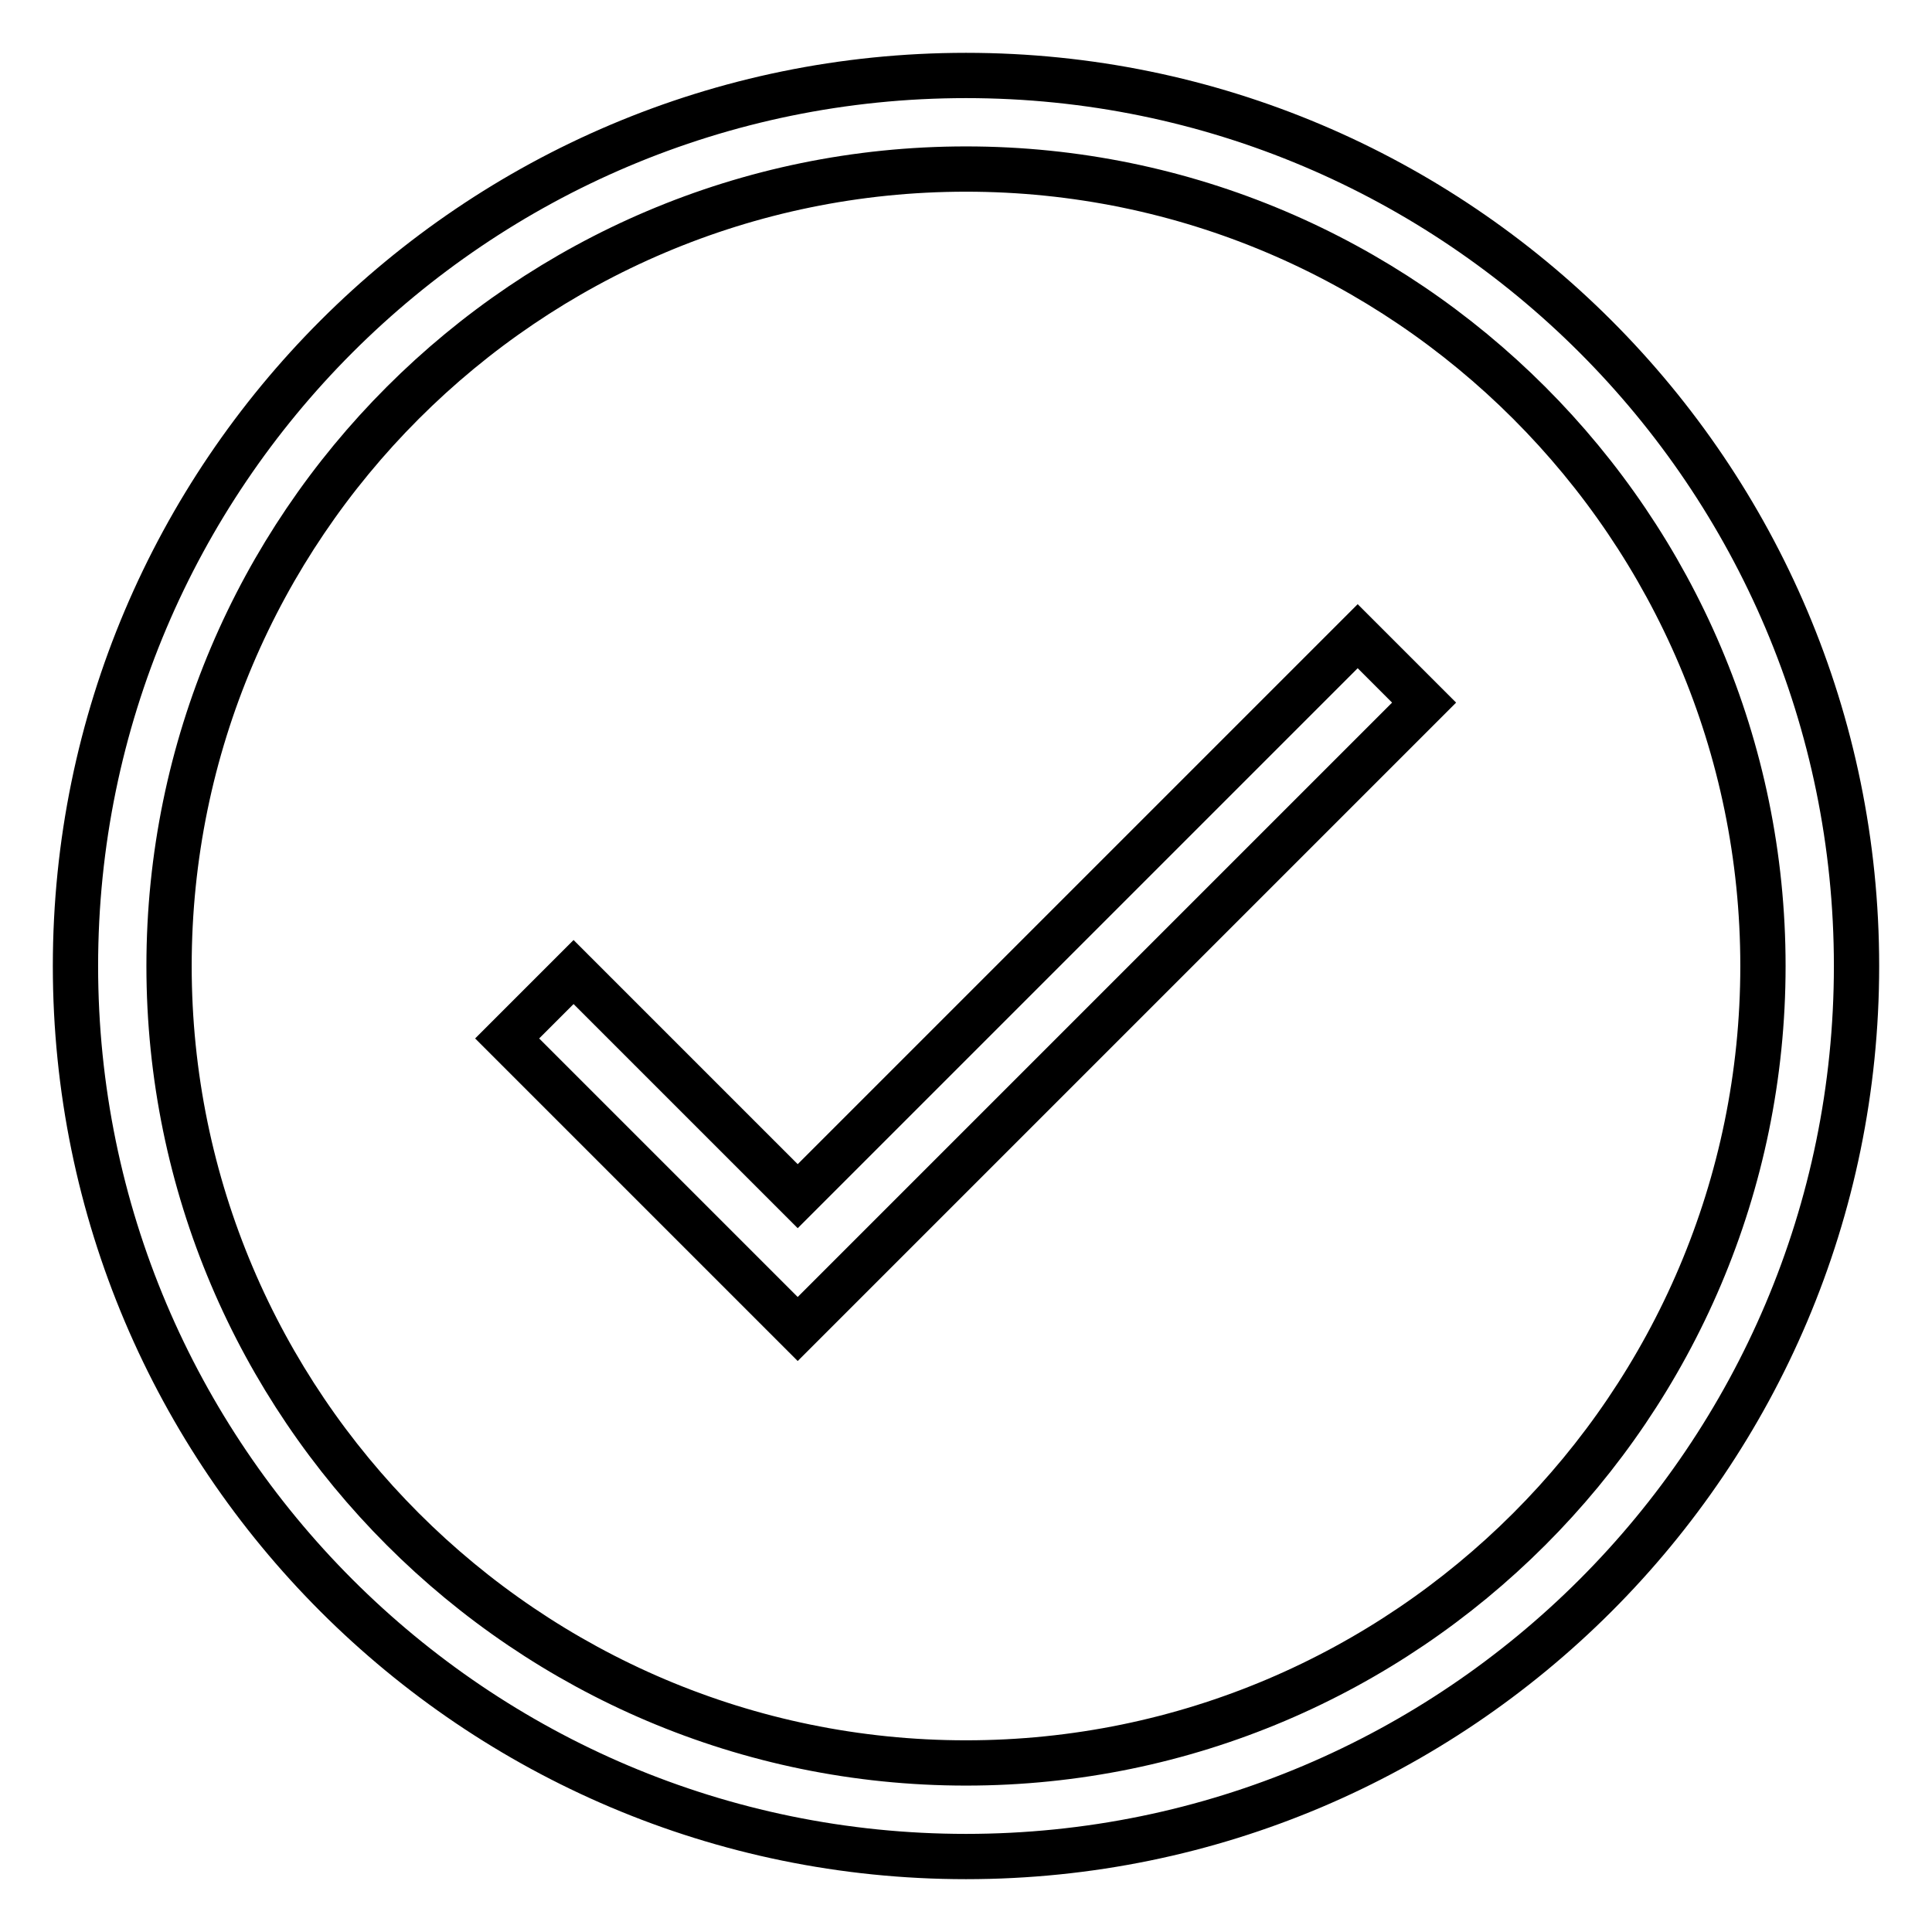
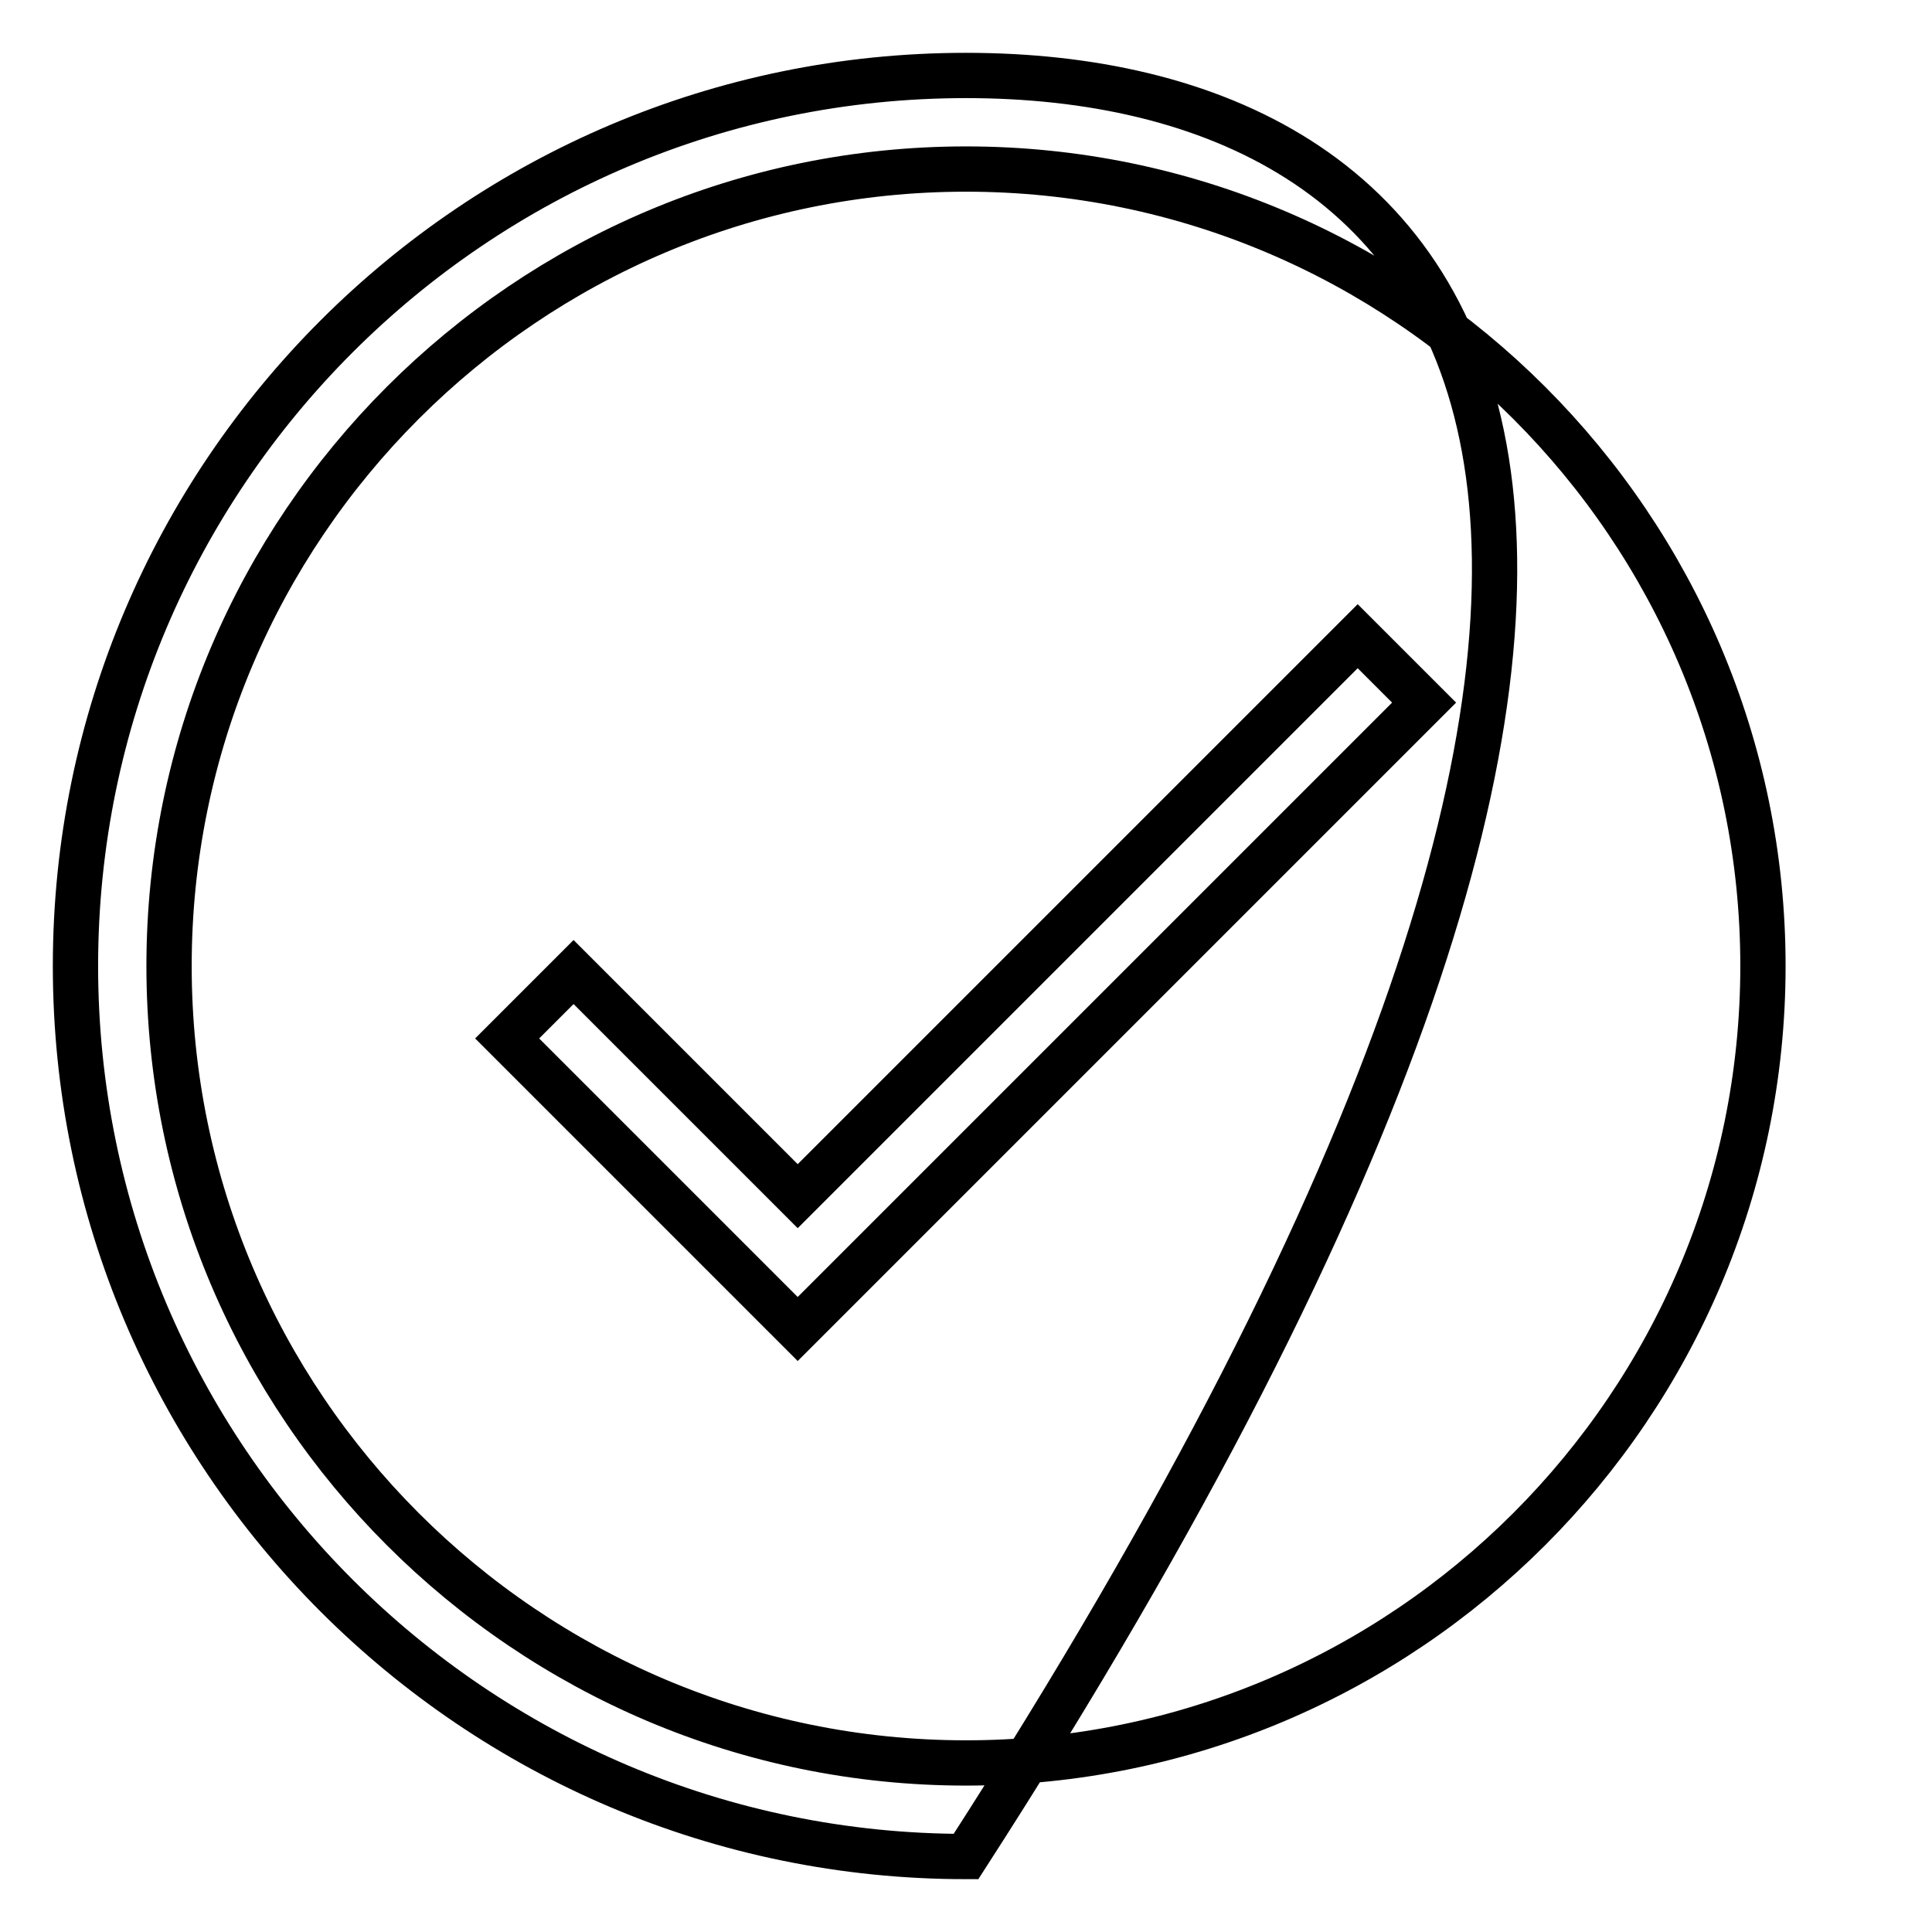
<svg xmlns="http://www.w3.org/2000/svg" version="1.1" x="0px" y="0px" viewBox="0 0 256 256" enable-background="new 0 0 256 256" xml:space="preserve">
  <g>
-     <path stroke-width="6" fill-opacity="0" stroke="#000000" d="M128,10C62.9,10,10,62.9,10,128c0,65.1,52.9,118,118,118c65.1,0,118-52.9,118-118C246,62.9,193.1,10,128,10 z M128,233.6c-58.2,0-105.6-47.4-105.6-105.6S69.8,22.4,128,22.4S233.6,69.8,233.6,128S186.2,233.6,128,233.6z M105.7,158.5 L76,128.8l-8.8,8.8l38.5,38.5l83-83l-8.8-8.8L105.7,158.5z" />
+     <path stroke-width="6" fill-opacity="0" stroke="#000000" d="M128,10C62.9,10,10,62.9,10,128c0,65.1,52.9,118,118,118C246,62.9,193.1,10,128,10 z M128,233.6c-58.2,0-105.6-47.4-105.6-105.6S69.8,22.4,128,22.4S233.6,69.8,233.6,128S186.2,233.6,128,233.6z M105.7,158.5 L76,128.8l-8.8,8.8l38.5,38.5l83-83l-8.8-8.8L105.7,158.5z" />
  </g>
</svg>